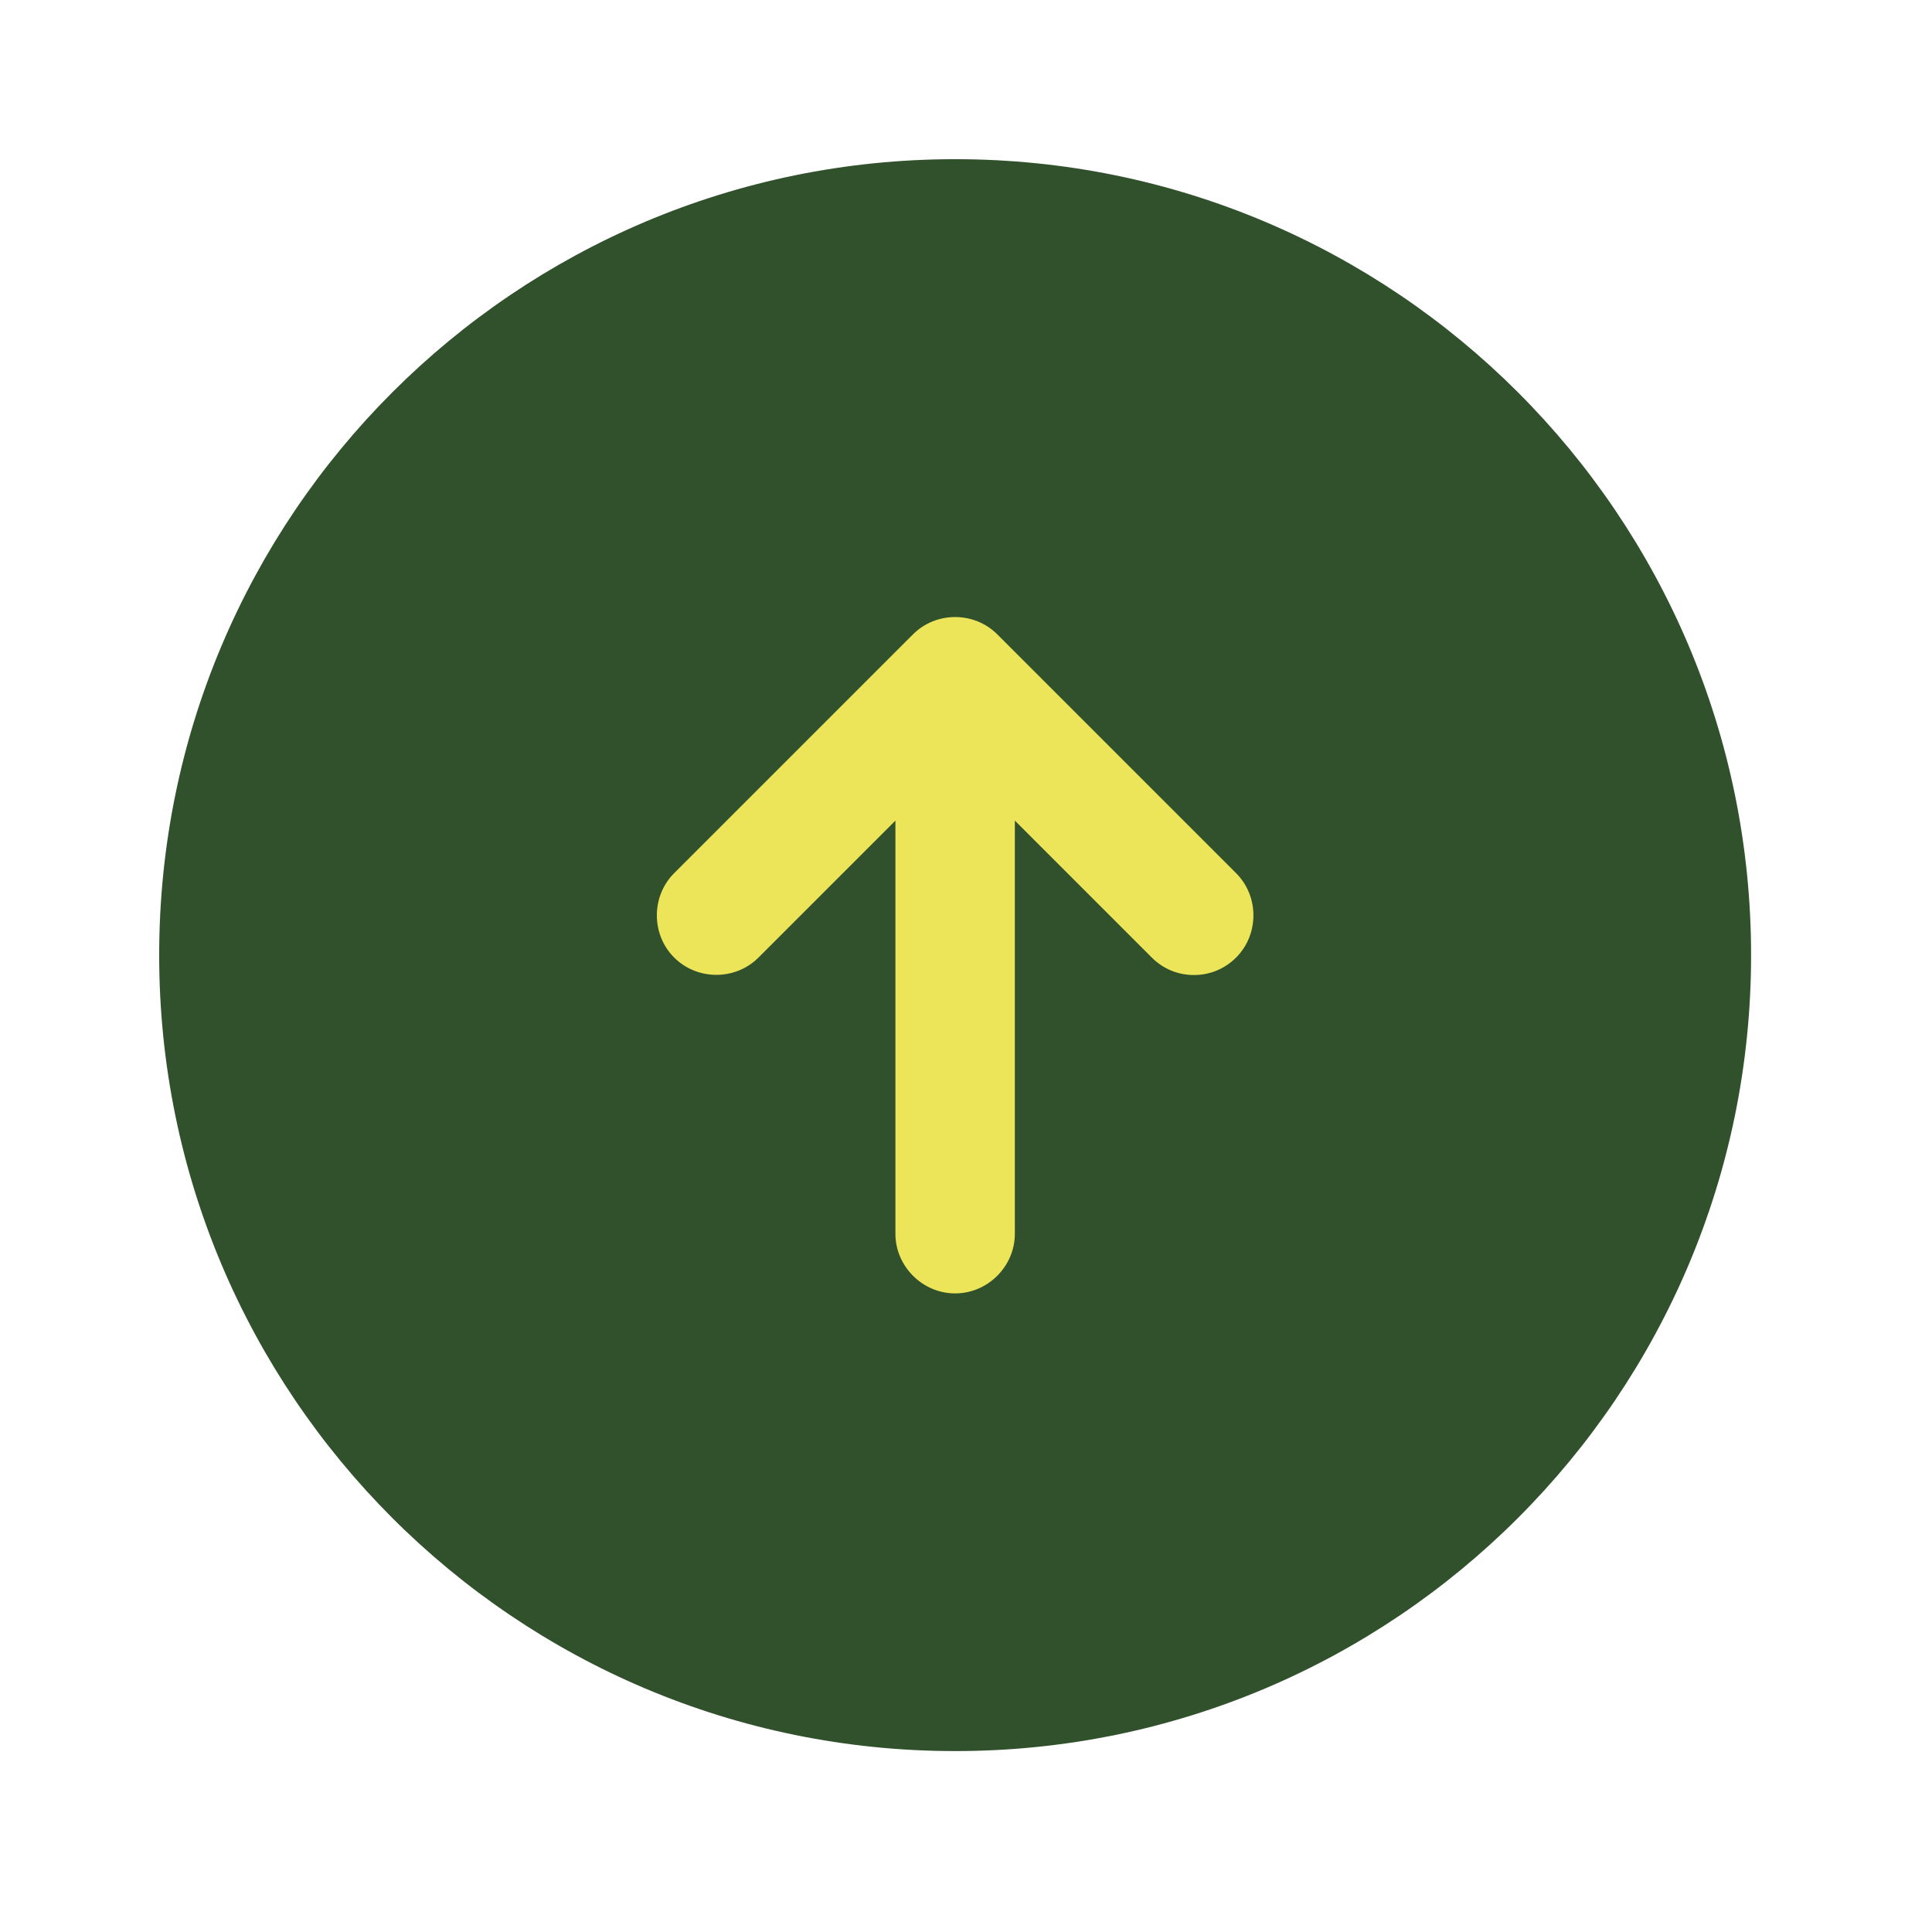
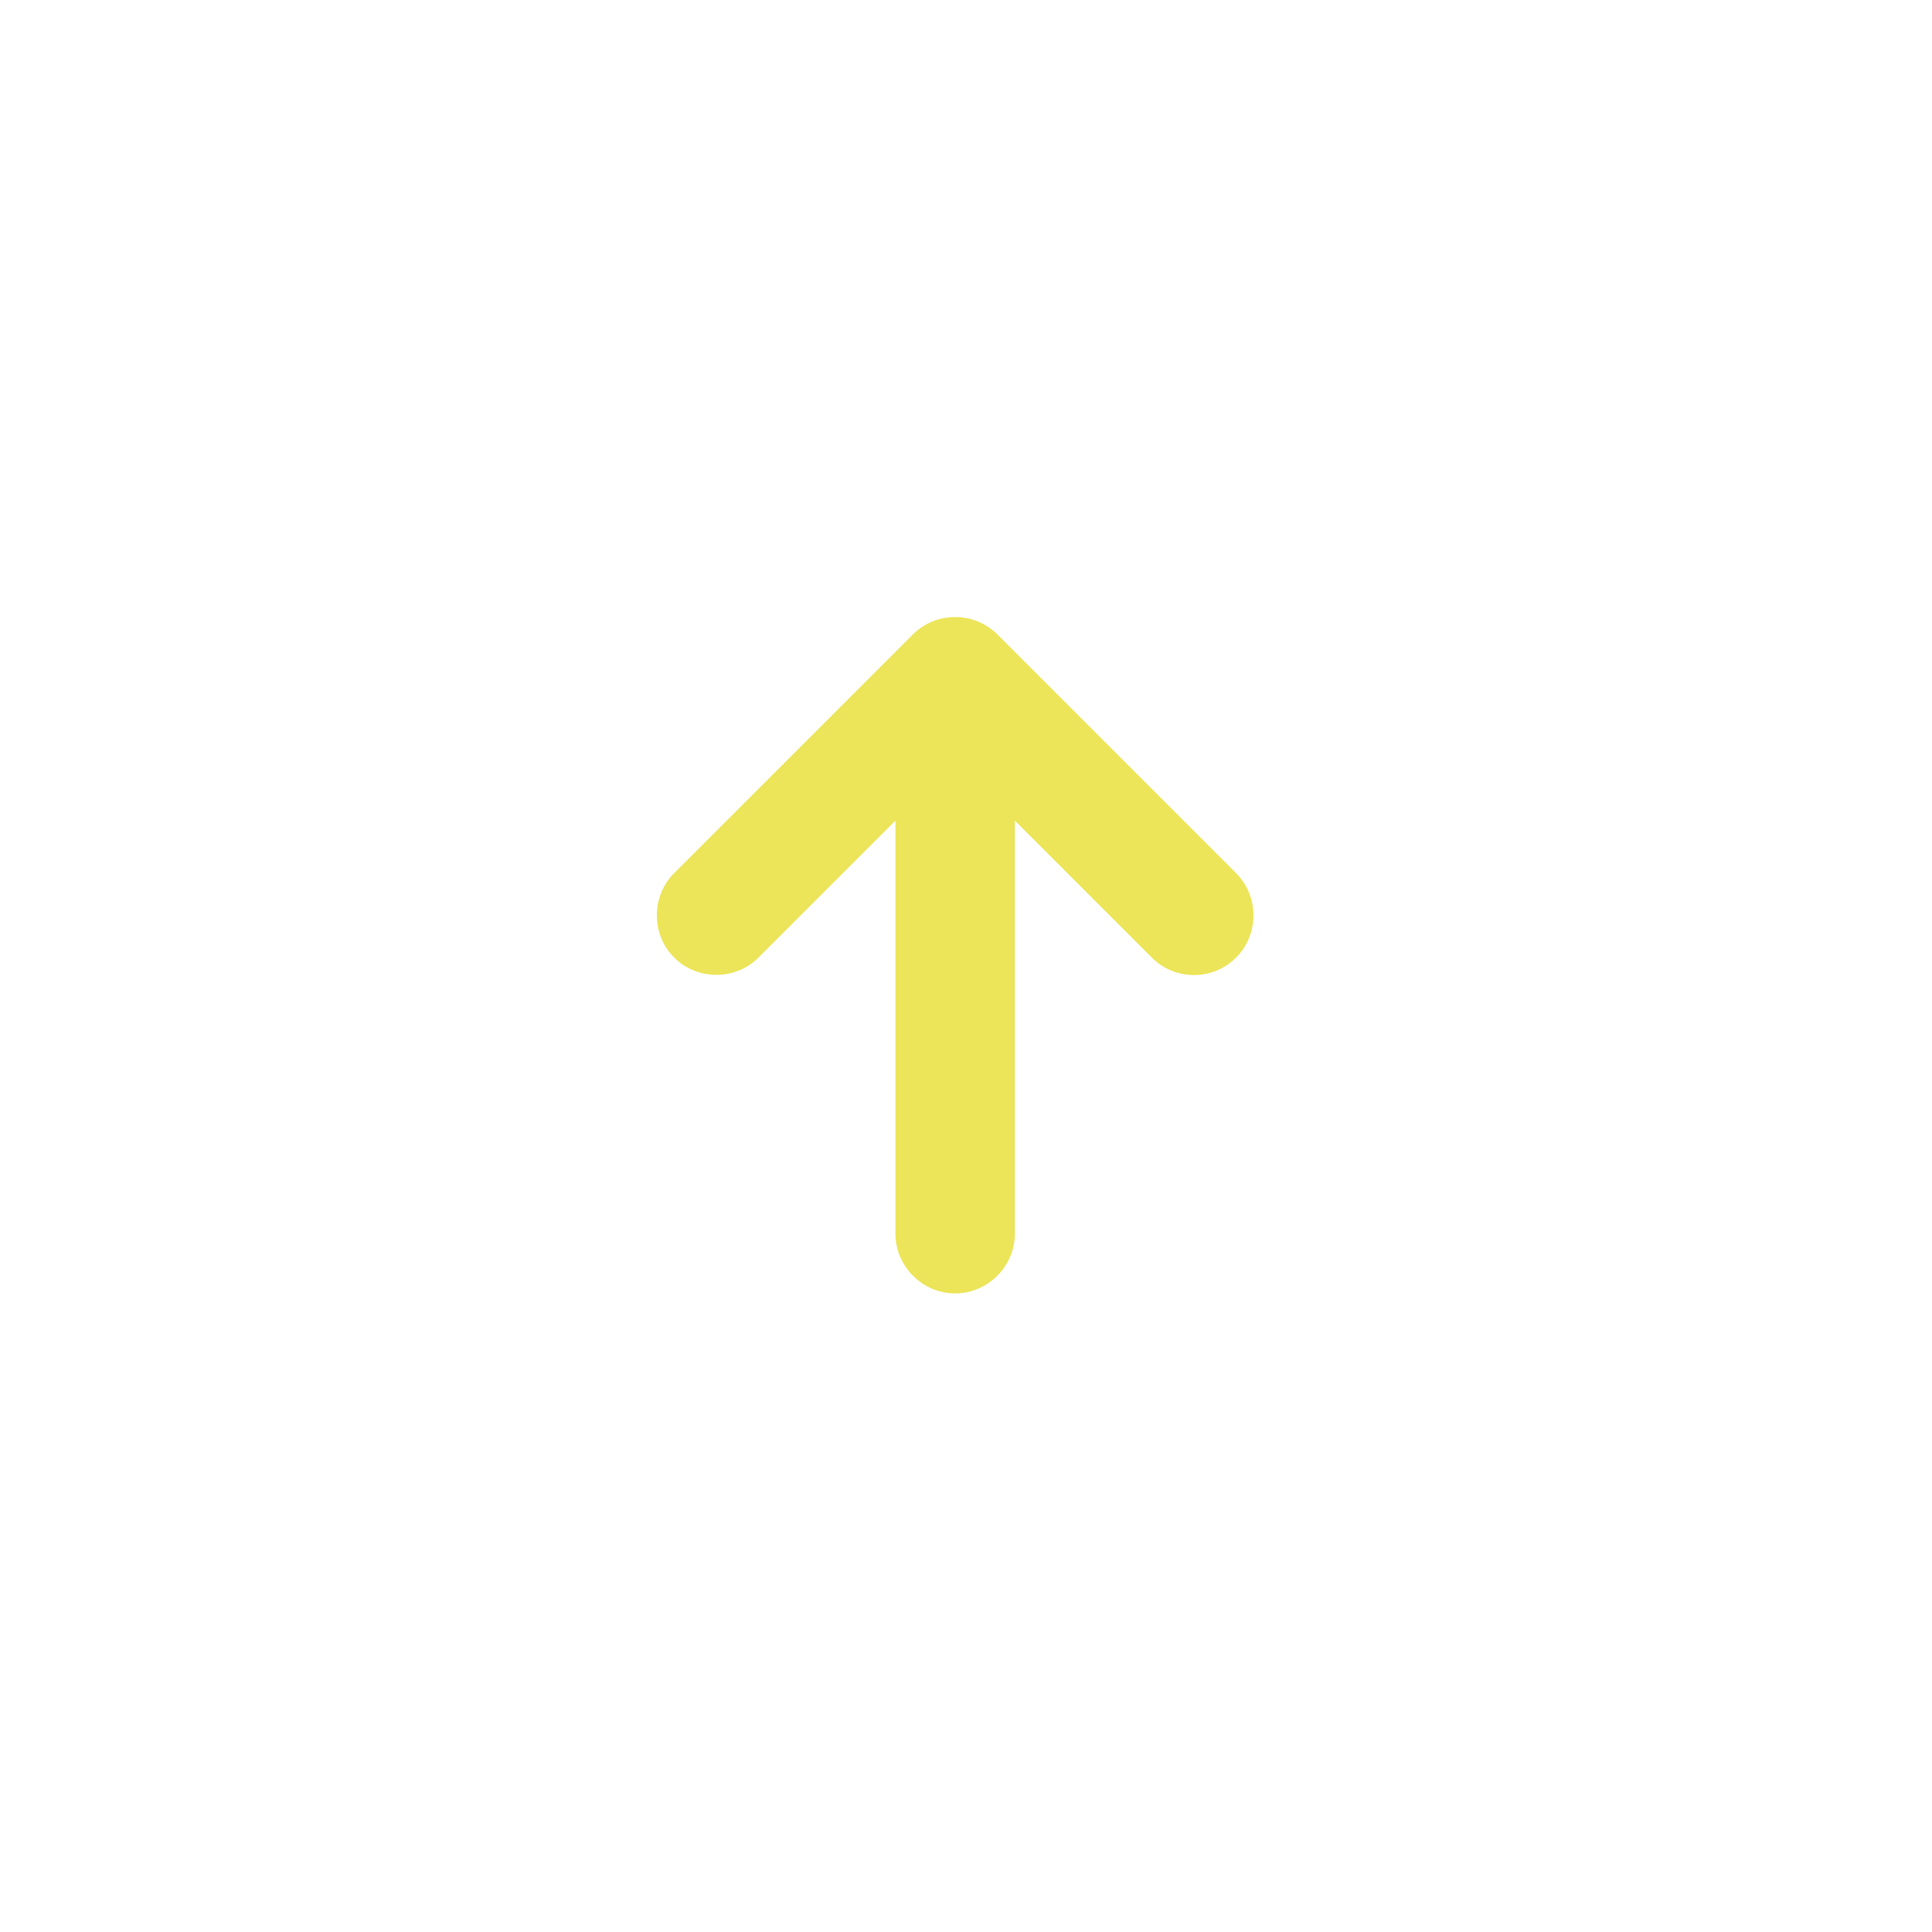
<svg xmlns="http://www.w3.org/2000/svg" width="28" height="28" viewBox="0 0 28 28" fill="none">
-   <path d="M13.843 25.378C20.214 25.378 25.378 20.214 25.378 13.843C25.378 7.472 20.214 2.307 13.843 2.307C7.472 2.307 2.307 7.472 2.307 13.843C2.307 20.214 7.472 25.378 13.843 25.378Z" fill="#31512C" />
  <path d="M17.915 12.655L14.454 9.194C14.119 8.859 13.566 8.859 13.231 9.194L9.77 12.655C9.436 12.989 9.436 13.543 9.77 13.877C10.105 14.212 10.659 14.212 10.993 13.877L12.977 11.893V17.88C12.977 18.353 13.37 18.745 13.842 18.745C14.316 18.745 14.708 18.353 14.708 17.88V11.893L16.692 13.877C16.865 14.05 17.084 14.131 17.303 14.131C17.522 14.131 17.742 14.05 17.915 13.877C18.249 13.543 18.249 12.989 17.915 12.655Z" fill="#ECE559" />
</svg>